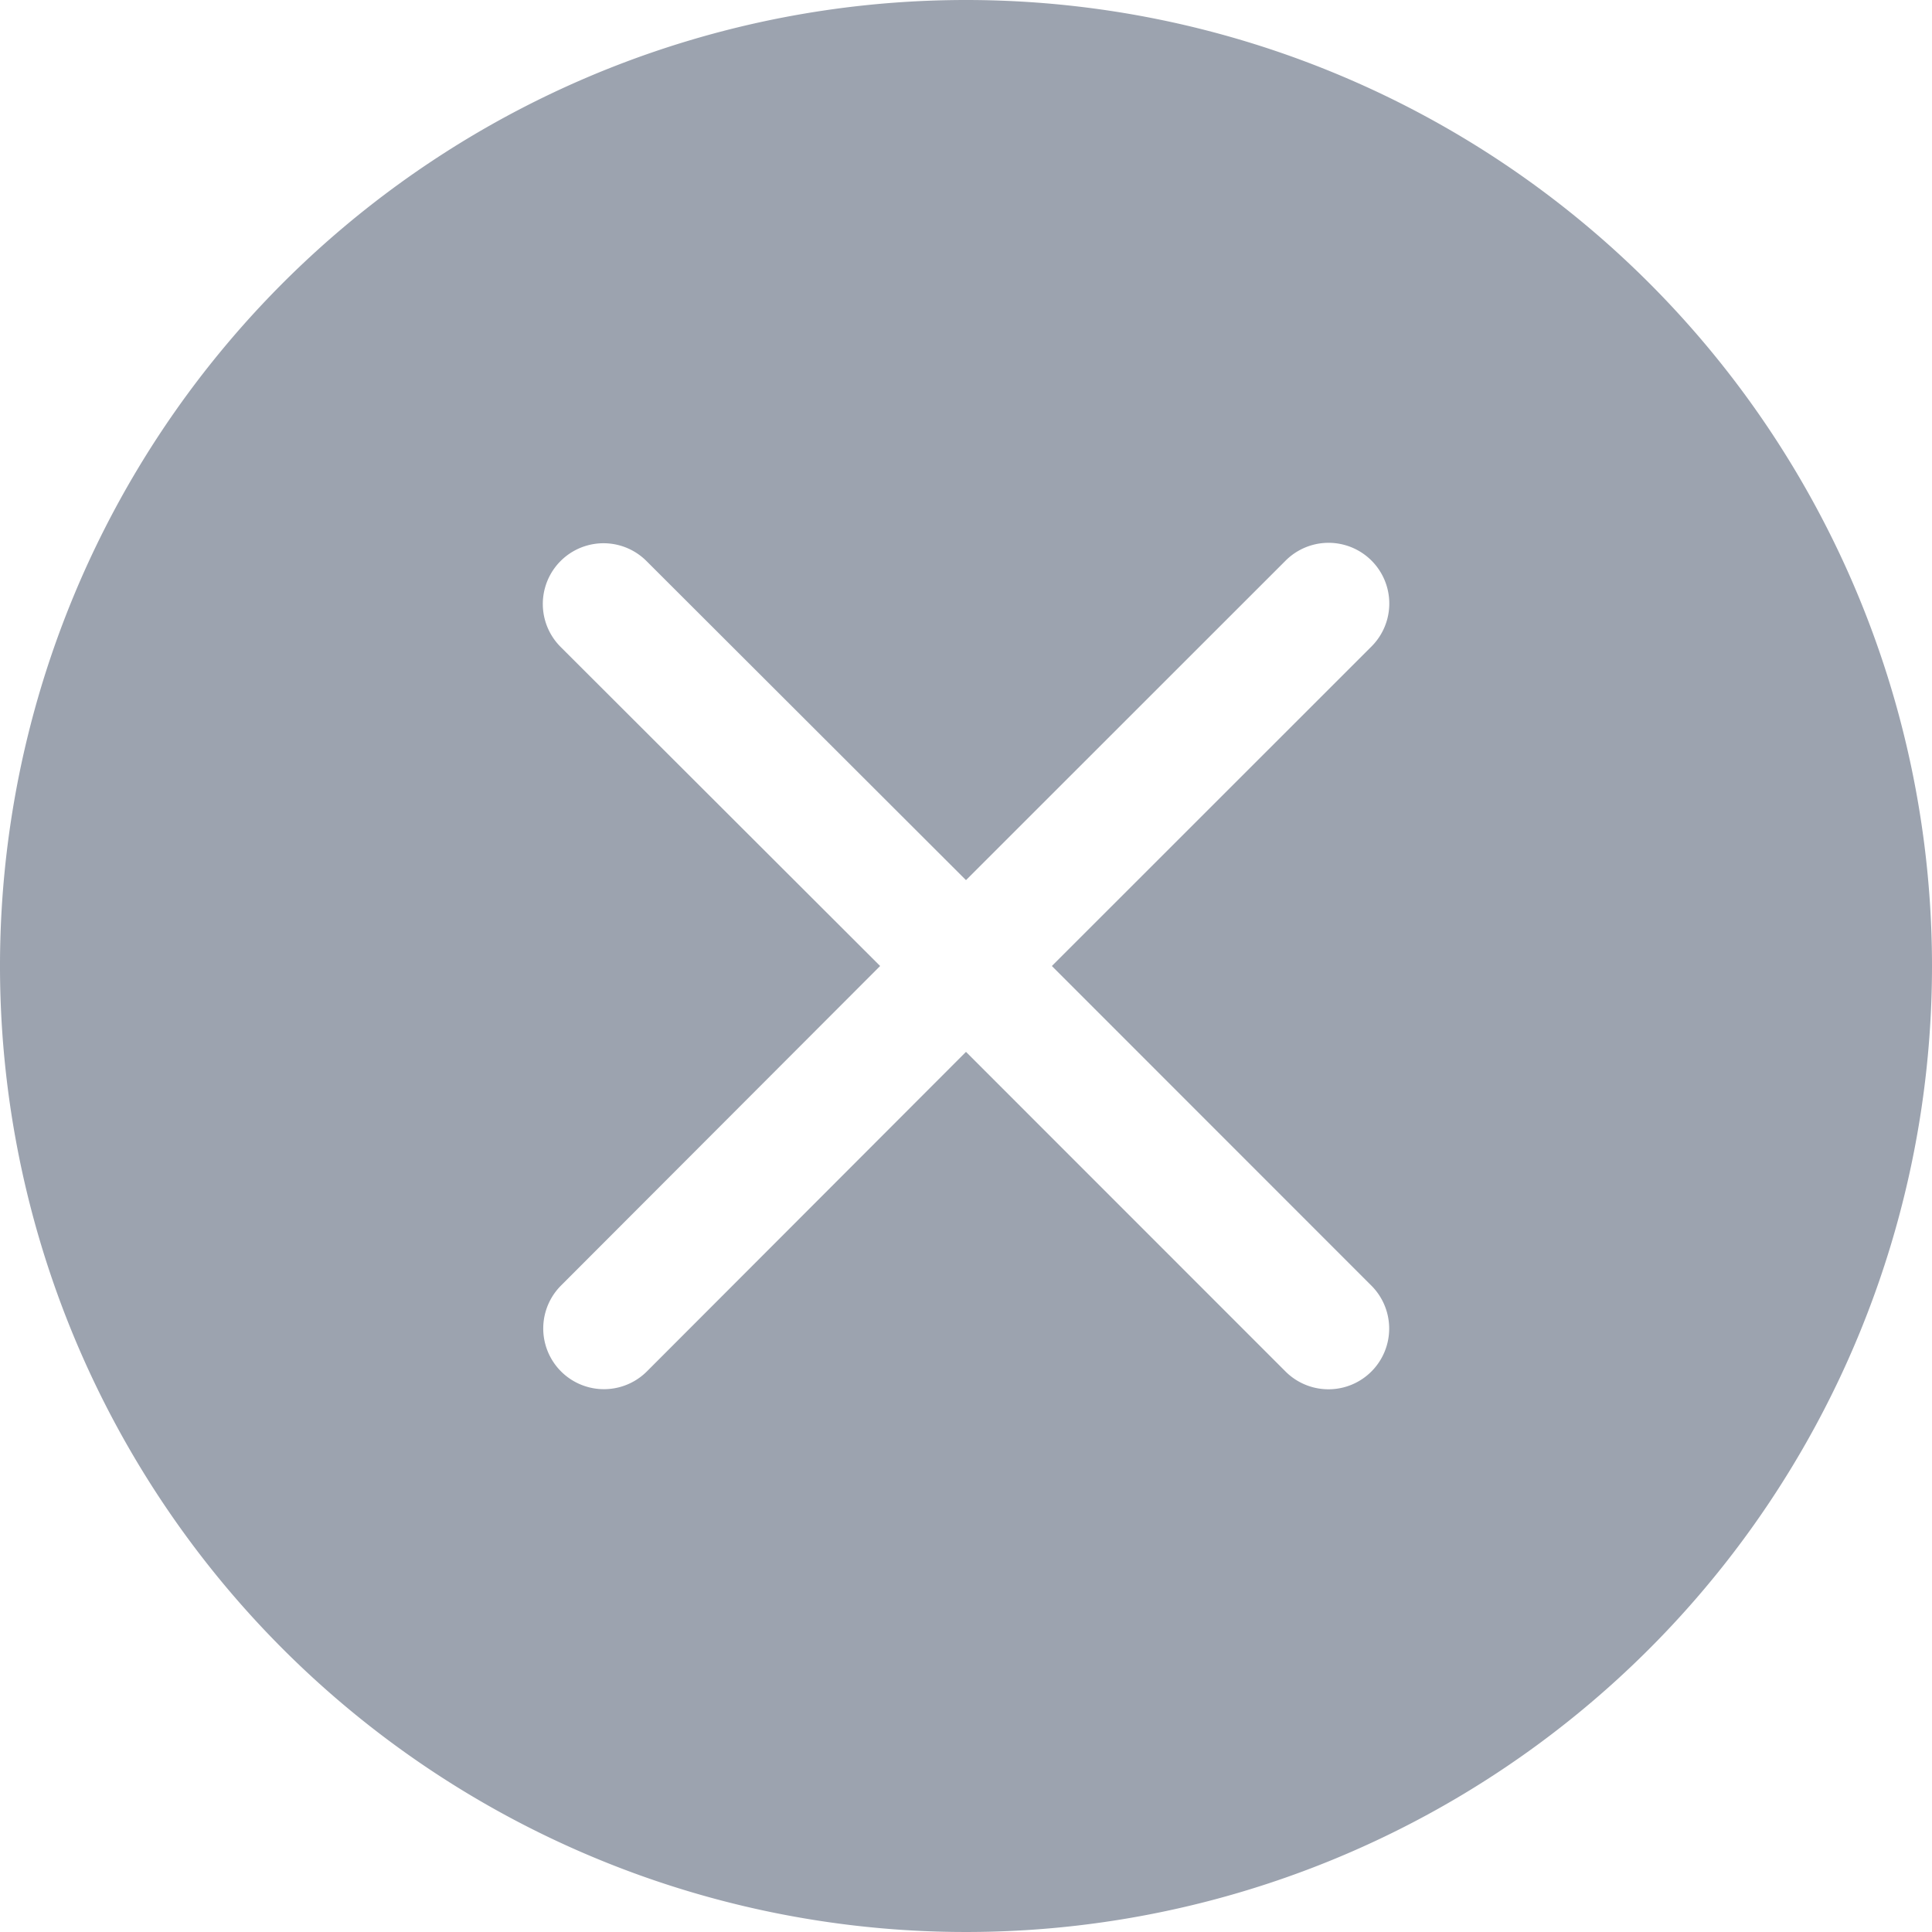
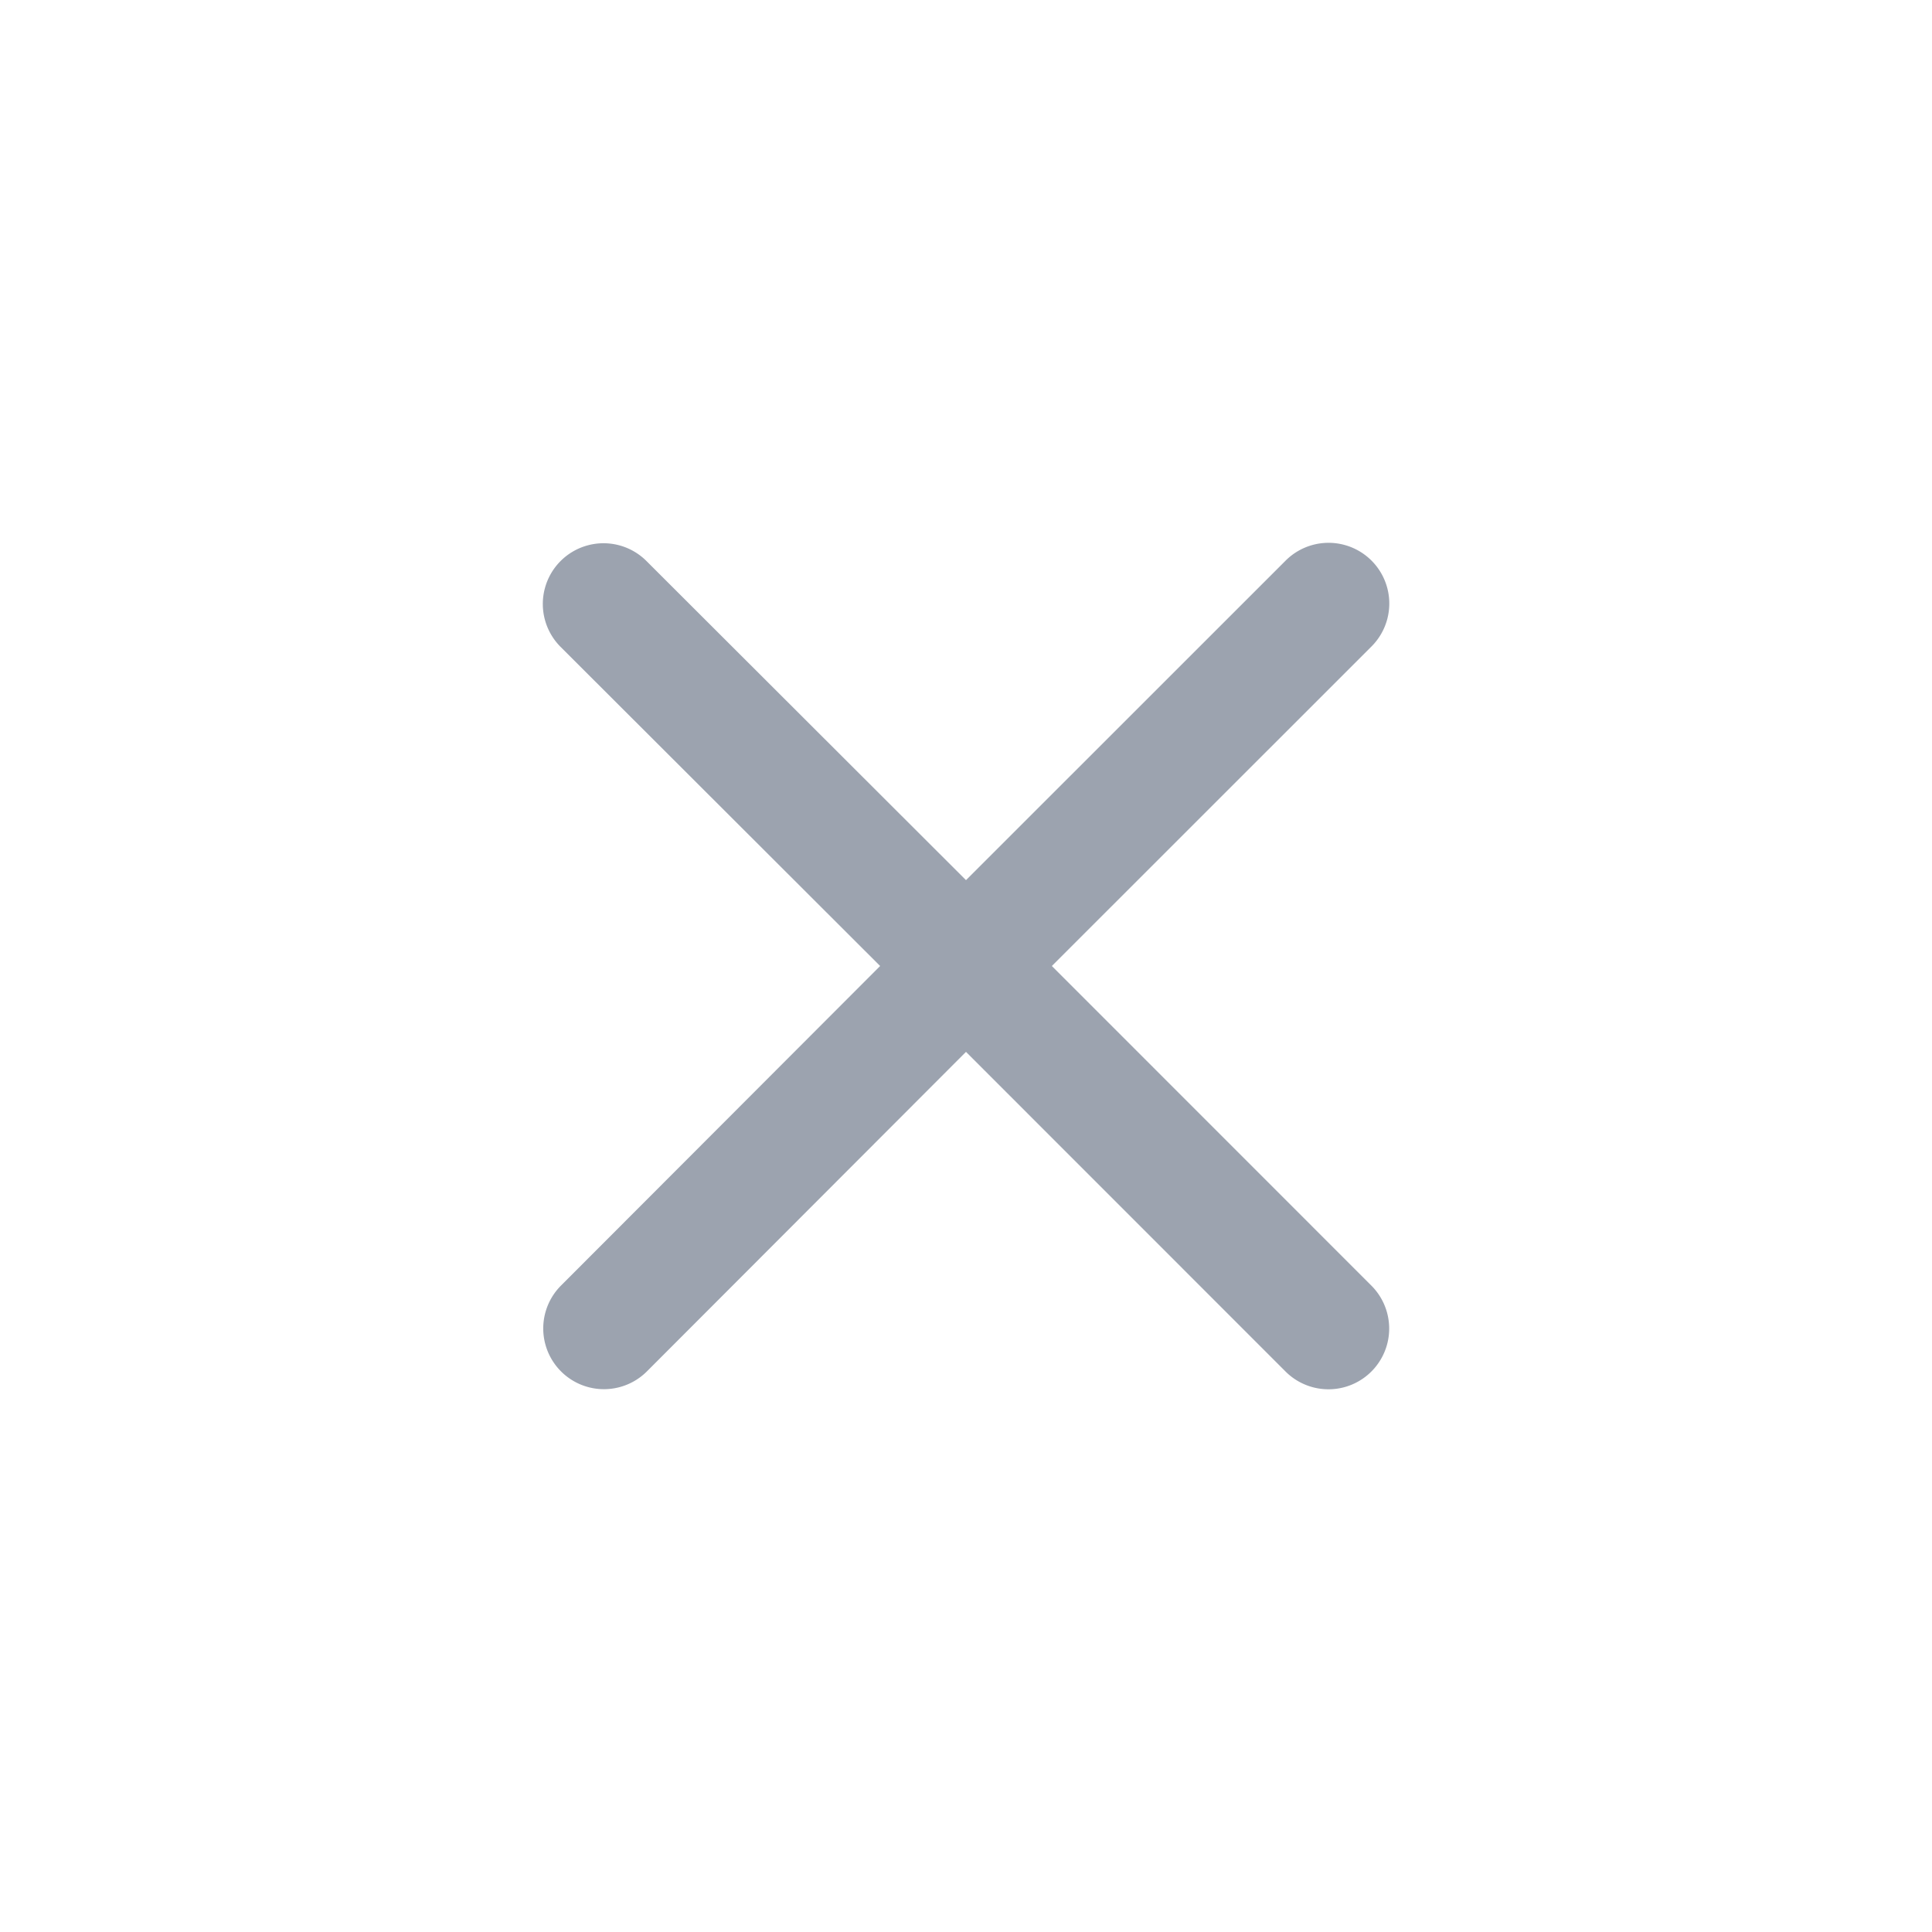
<svg xmlns="http://www.w3.org/2000/svg" width="18" height="18" viewBox="0 0 18 18">
-   <path id="x-circle-fill" d="M18,9A9,9,0,1,1,9,0a9,9,0,0,1,9,9ZM6.023,5.227a.563.563,0,0,0-.8.8L8.2,9,5.227,11.977a.563.563,0,0,0,.8.8L9,9.8l2.977,2.978a.563.563,0,0,0,.8-.8L9.8,9l2.978-2.977a.563.563,0,1,0-.8-.8L9,8.2Z" fill="#9ca3af" />
+   <path id="x-circle-fill" d="M18,9a9,9,0,0,1,9,9ZM6.023,5.227a.563.563,0,0,0-.8.8L8.2,9,5.227,11.977a.563.563,0,0,0,.8.8L9,9.8l2.977,2.978a.563.563,0,0,0,.8-.8L9.8,9l2.978-2.977a.563.563,0,1,0-.8-.8L9,8.2Z" fill="#9ca3af" />
</svg>